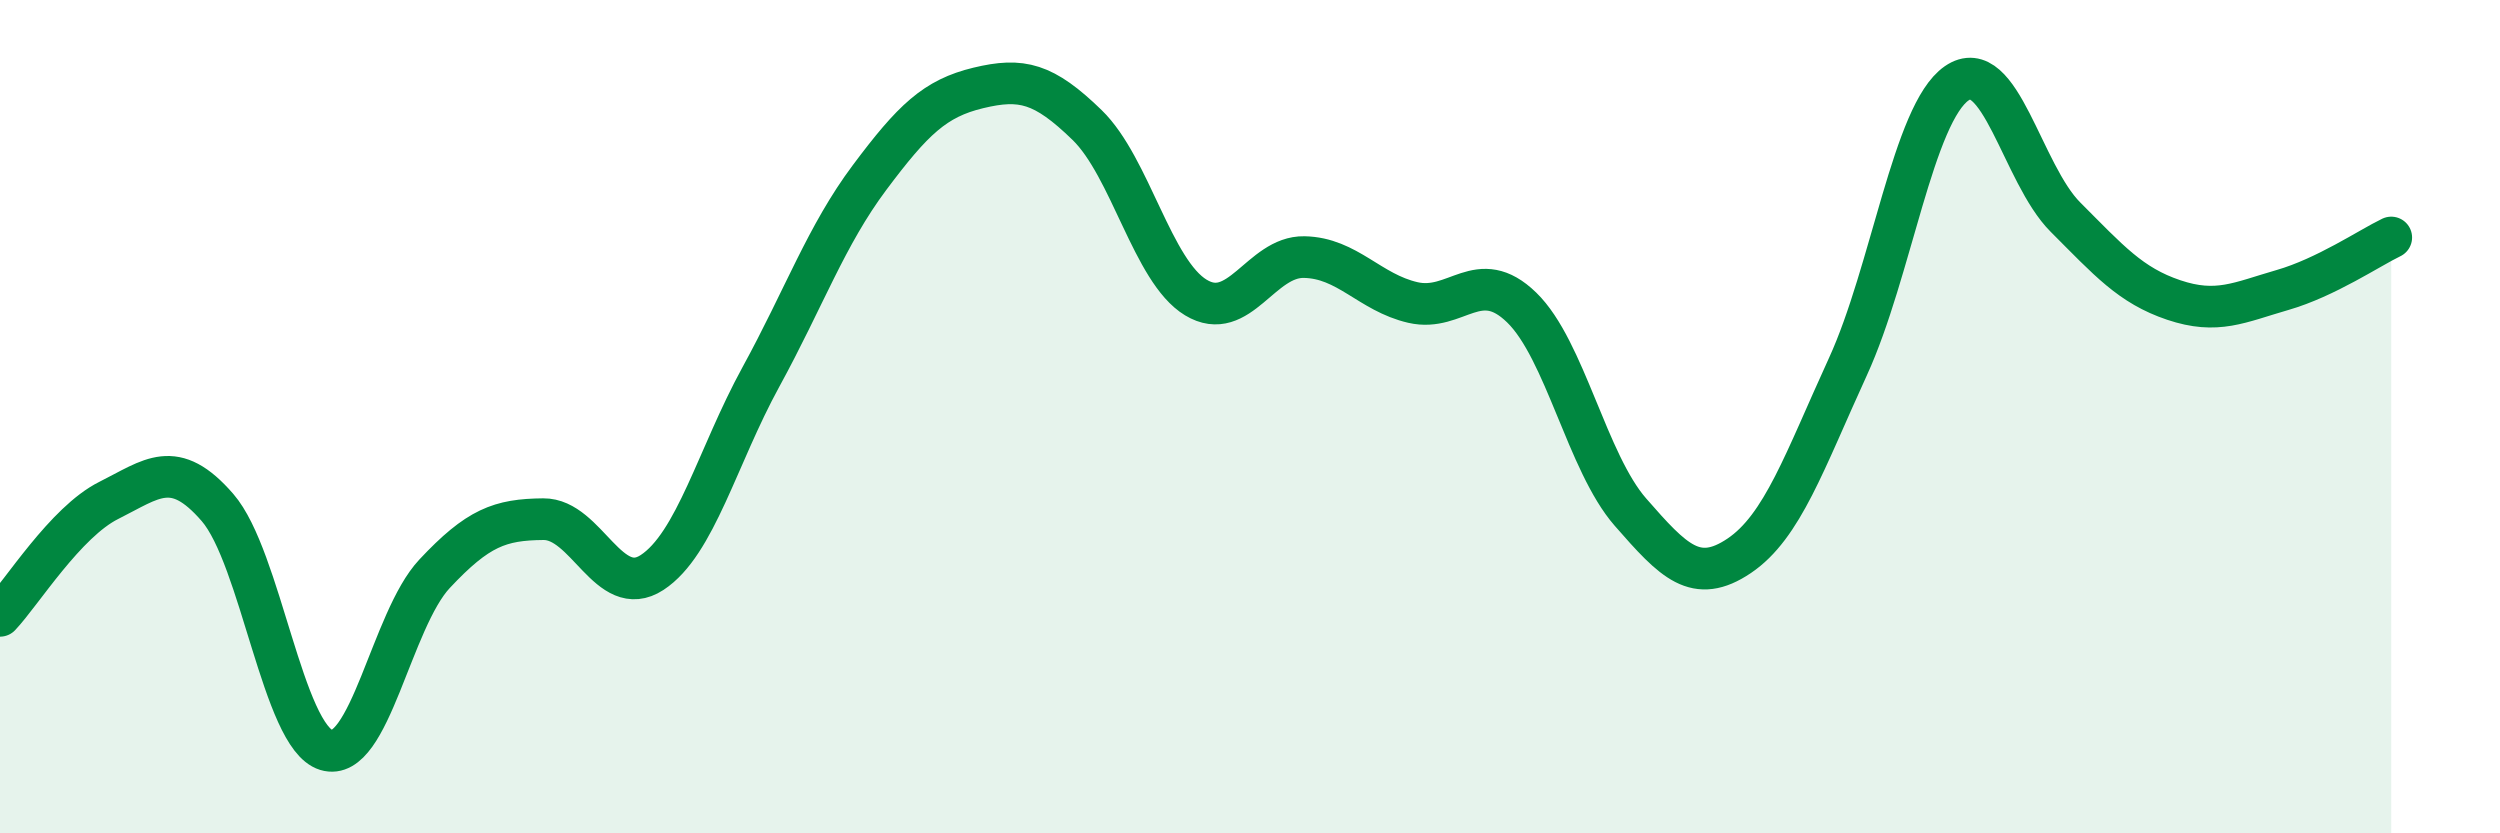
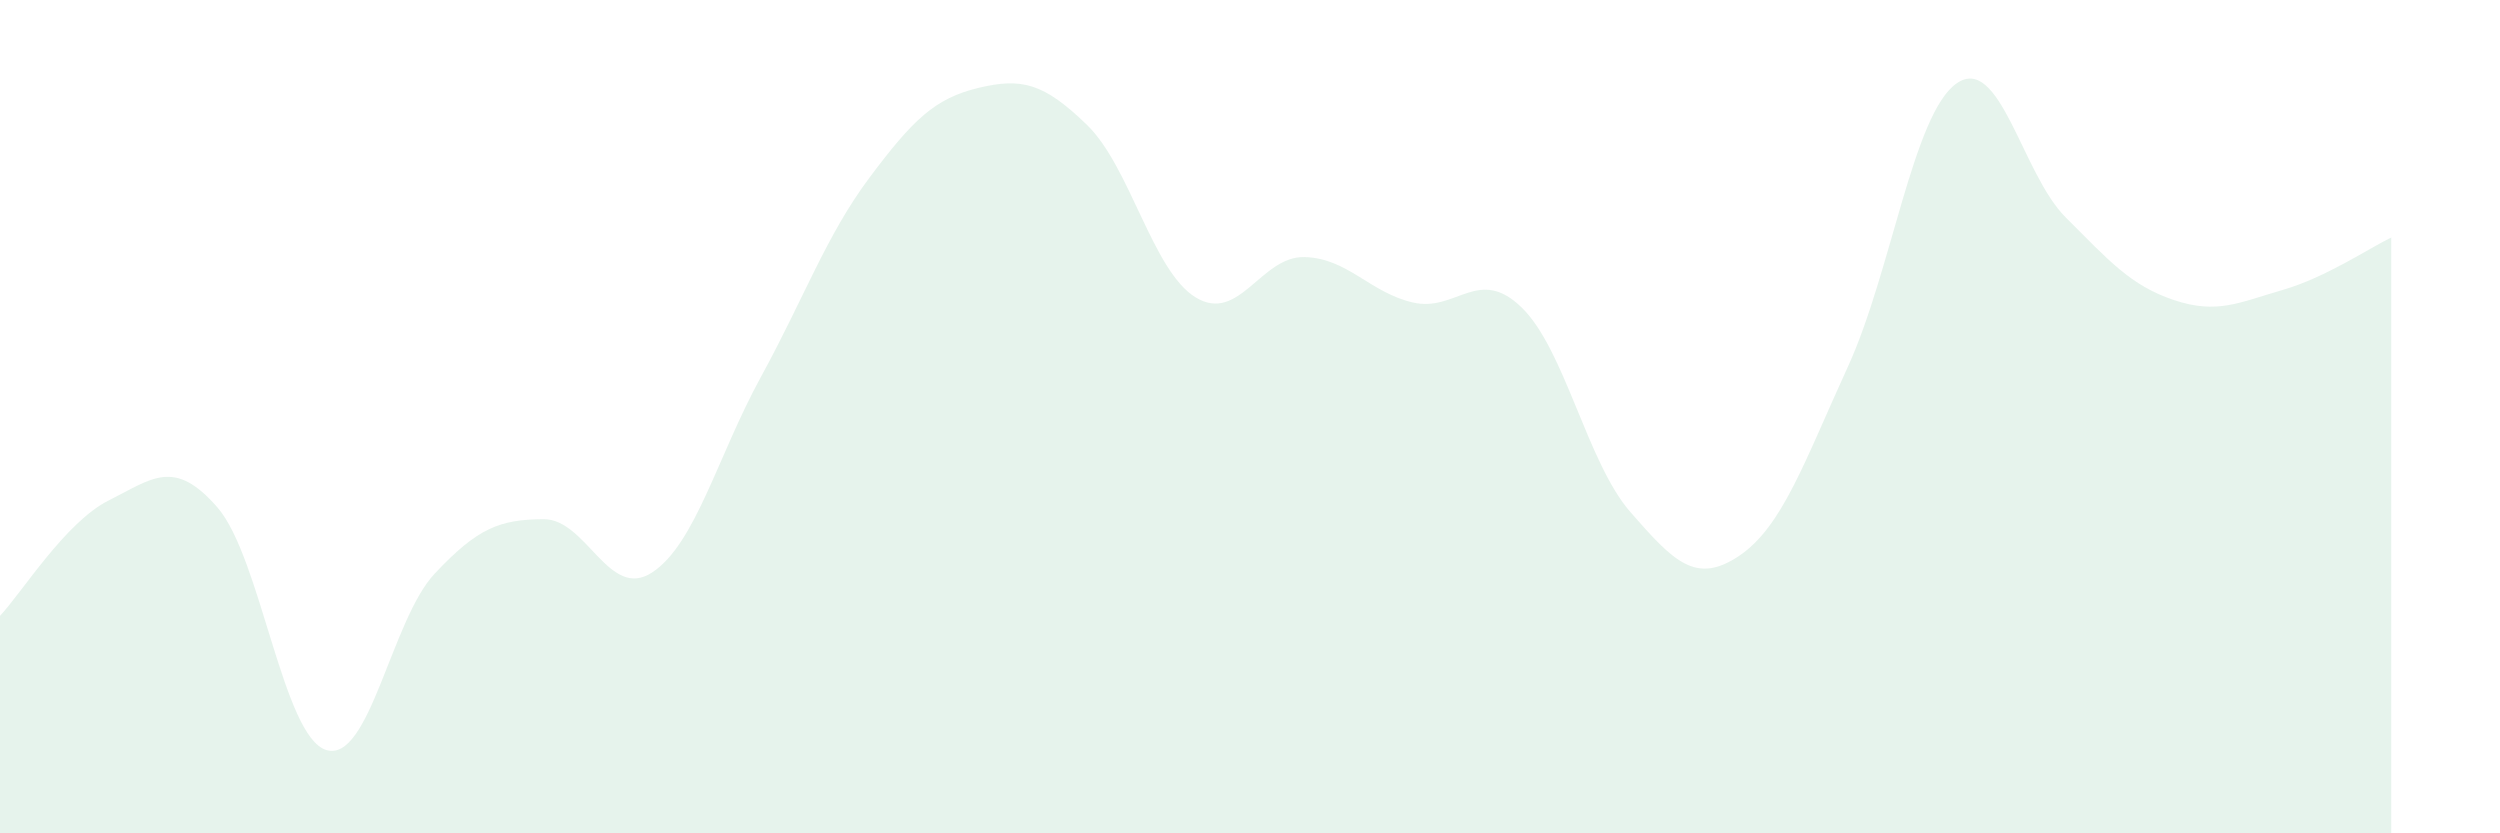
<svg xmlns="http://www.w3.org/2000/svg" width="60" height="20" viewBox="0 0 60 20">
  <path d="M 0,14.78 C 0.52,14.23 1.57,12.53 2.61,12.01 C 3.65,11.49 4.18,10.98 5.22,12.18 C 6.26,13.38 6.79,17.68 7.83,18 C 8.87,18.32 9.39,14.88 10.43,13.77 C 11.47,12.66 12,12.47 13.04,12.46 C 14.08,12.45 14.61,14.42 15.65,13.74 C 16.69,13.06 17.22,10.95 18.26,9.05 C 19.3,7.15 19.83,5.65 20.87,4.26 C 21.91,2.87 22.44,2.36 23.48,2.11 C 24.52,1.86 25.05,1.99 26.09,3 C 27.13,4.01 27.66,6.51 28.7,7.14 C 29.74,7.77 30.26,6.15 31.3,6.17 C 32.34,6.19 32.87,7.02 33.91,7.26 C 34.95,7.5 35.48,6.37 36.52,7.38 C 37.56,8.39 38.09,11.1 39.13,12.29 C 40.17,13.48 40.7,14.04 41.74,13.34 C 42.78,12.64 43.31,11.07 44.35,8.8 C 45.39,6.53 45.92,2.72 46.96,2 C 48,1.28 48.53,4.17 49.57,5.21 C 50.61,6.25 51.13,6.85 52.17,7.2 C 53.21,7.55 53.74,7.26 54.78,6.96 C 55.82,6.66 56.87,5.95 57.39,5.7L57.39 20L0 20Z" fill="#008740" opacity="0.1" stroke-linecap="round" stroke-linejoin="round" />
-   <path d="M 0,14.78 C 0.52,14.23 1.57,12.53 2.61,12.01 C 3.65,11.49 4.18,10.98 5.22,12.18 C 6.26,13.38 6.79,17.68 7.83,18 C 8.87,18.32 9.39,14.88 10.43,13.77 C 11.47,12.66 12,12.47 13.04,12.46 C 14.08,12.45 14.61,14.42 15.65,13.74 C 16.69,13.06 17.22,10.95 18.26,9.05 C 19.3,7.15 19.83,5.65 20.87,4.26 C 21.91,2.87 22.44,2.36 23.48,2.11 C 24.52,1.86 25.05,1.99 26.09,3 C 27.13,4.01 27.66,6.51 28.7,7.14 C 29.74,7.77 30.26,6.15 31.3,6.17 C 32.34,6.19 32.87,7.02 33.91,7.26 C 34.95,7.5 35.48,6.37 36.52,7.38 C 37.56,8.39 38.09,11.1 39.13,12.29 C 40.17,13.48 40.7,14.04 41.74,13.34 C 42.78,12.64 43.31,11.07 44.35,8.8 C 45.39,6.53 45.92,2.72 46.96,2 C 48,1.28 48.53,4.17 49.57,5.21 C 50.61,6.25 51.13,6.85 52.17,7.2 C 53.21,7.55 53.74,7.26 54.78,6.96 C 55.82,6.66 56.87,5.95 57.39,5.7" stroke="#008740" stroke-width="1" fill="none" stroke-linecap="round" stroke-linejoin="round" />
</svg>